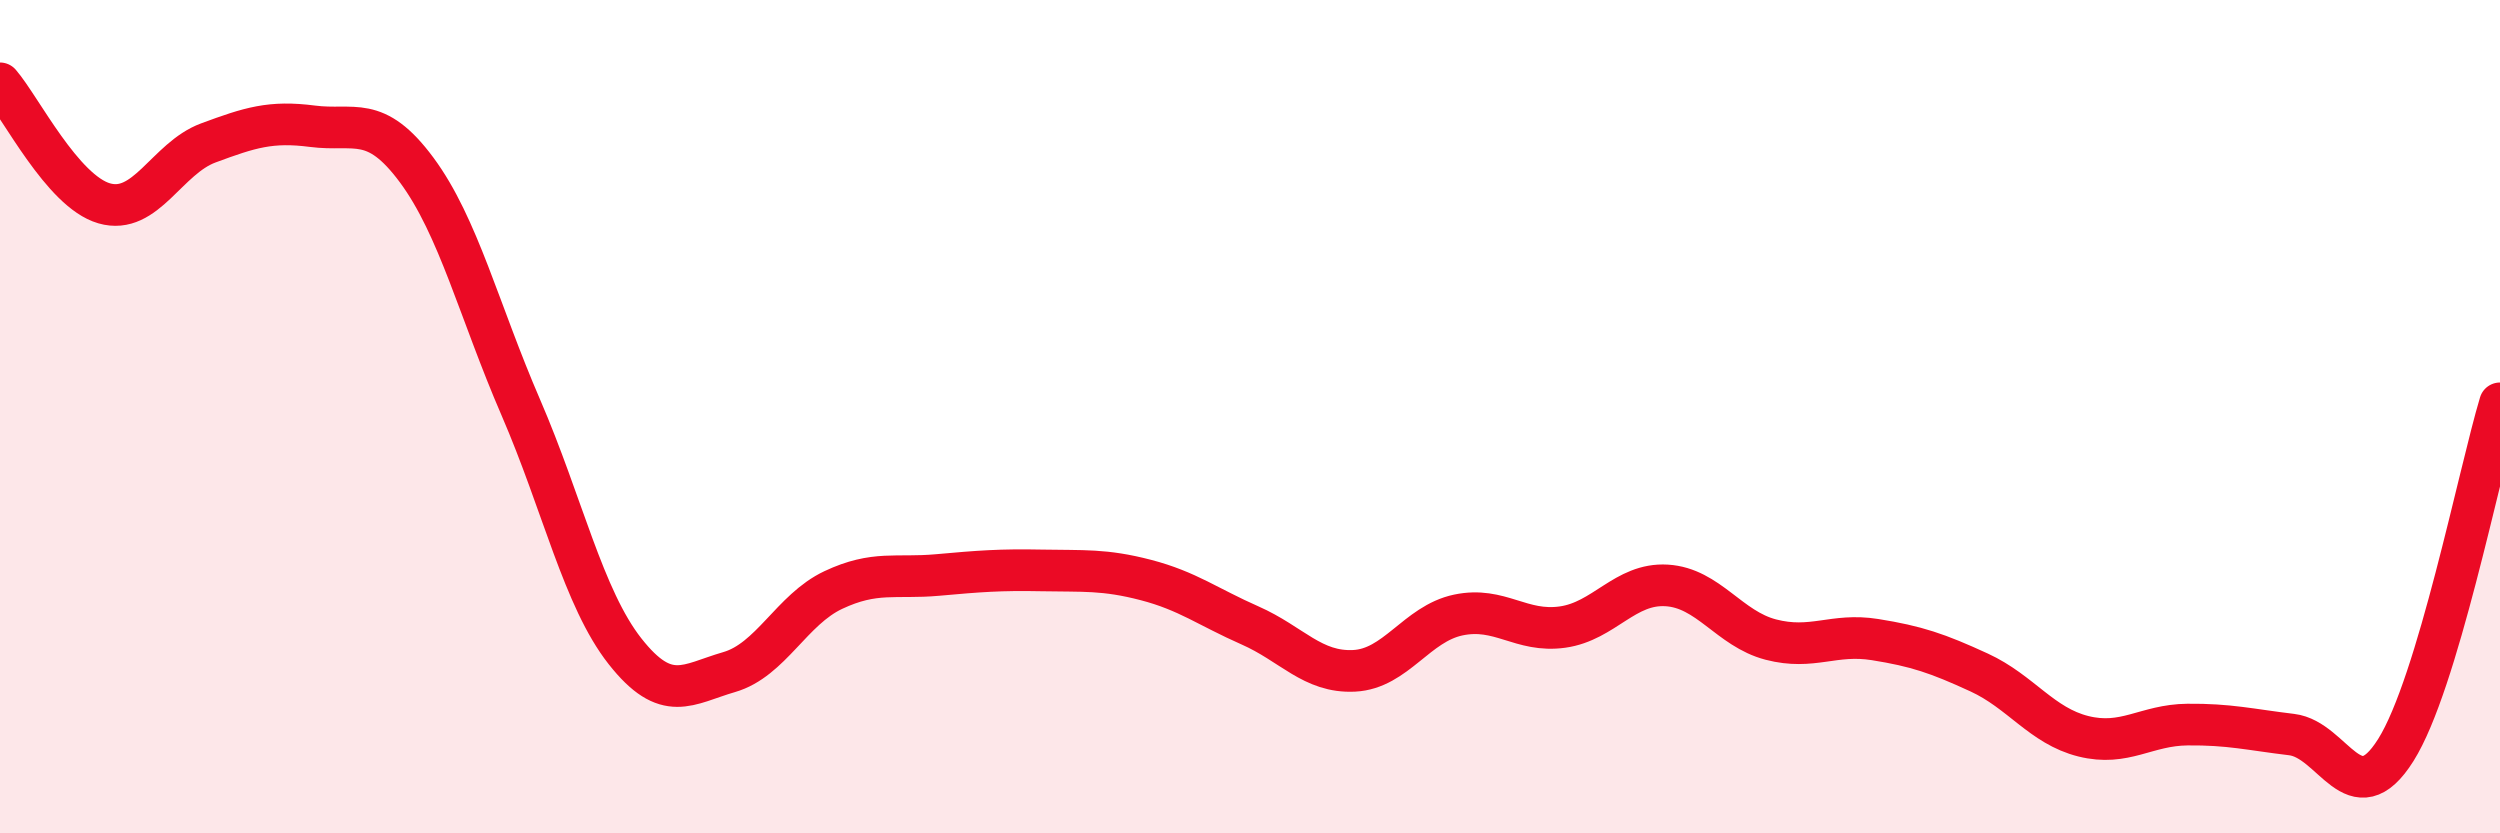
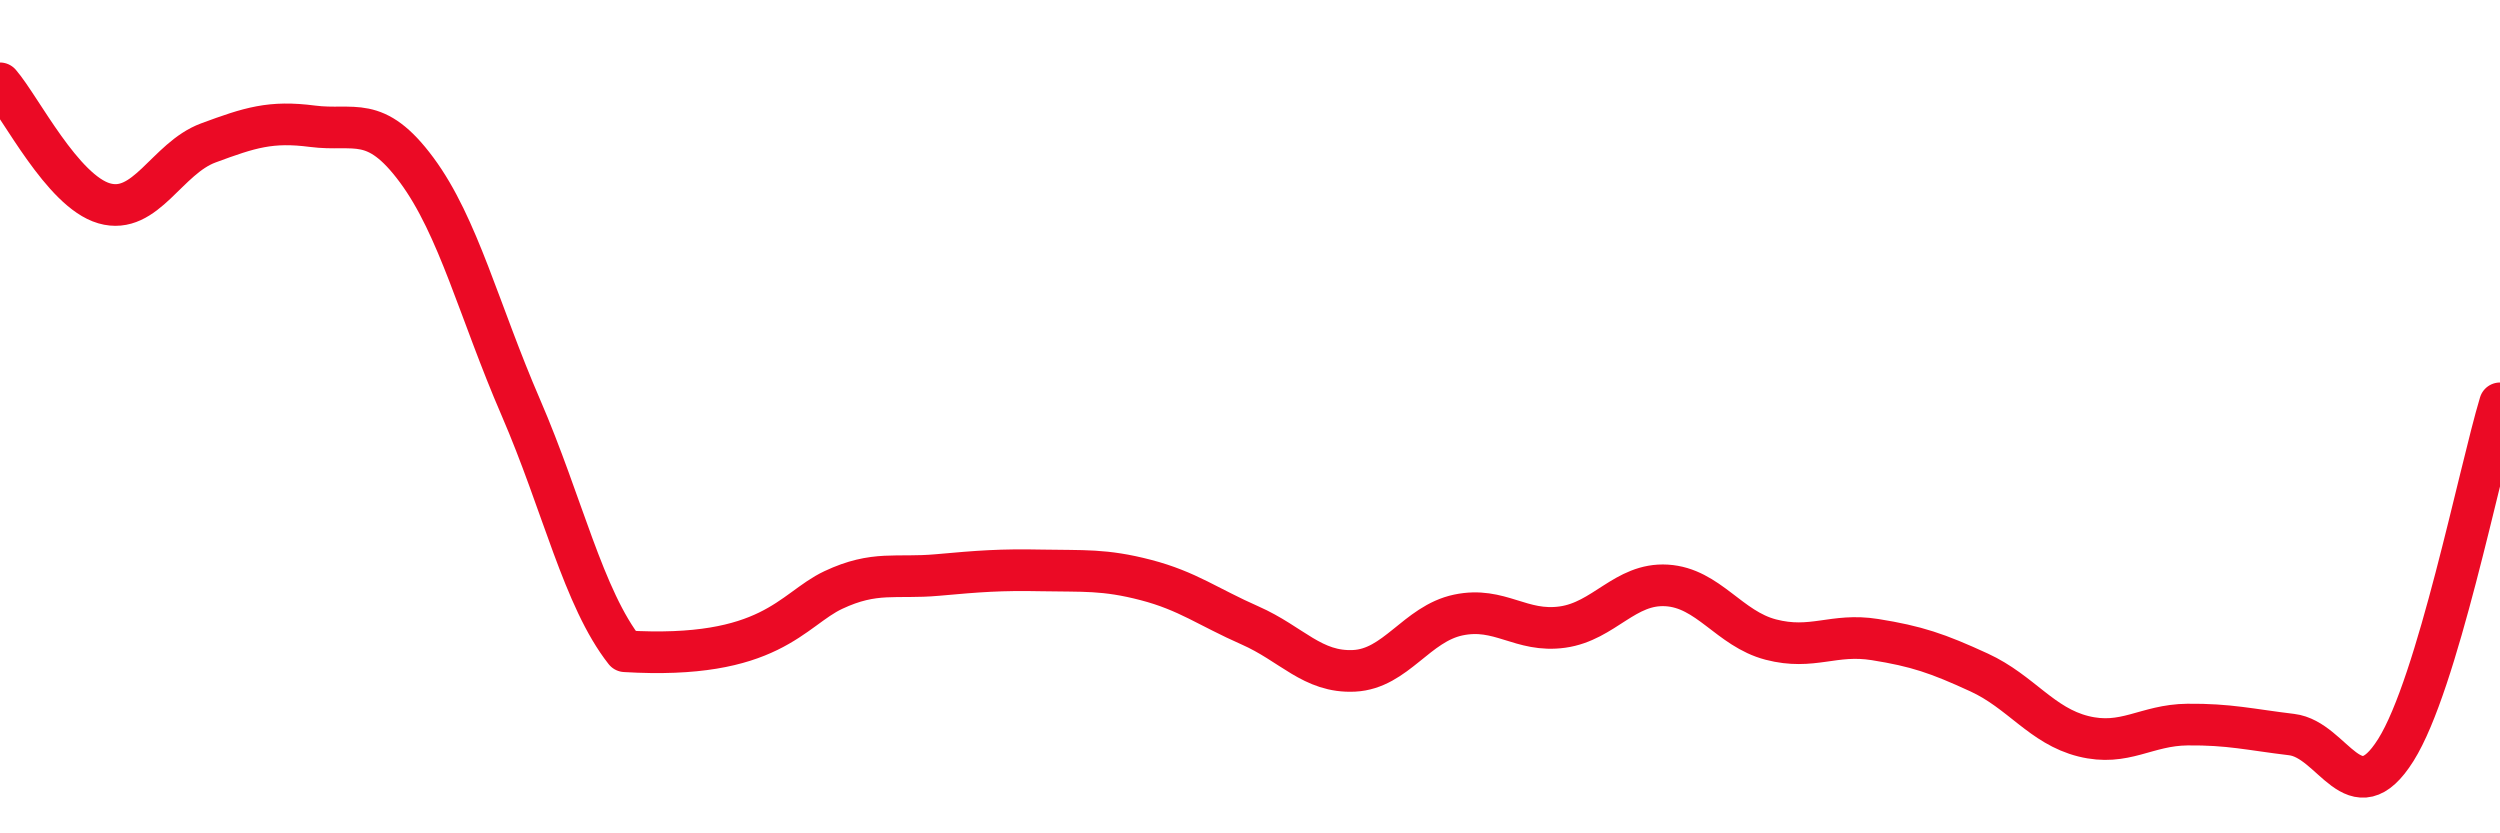
<svg xmlns="http://www.w3.org/2000/svg" width="60" height="20" viewBox="0 0 60 20">
-   <path d="M 0,2 C 0.5,2.58 1.5,4.59 2.5,4.88 C 3.5,5.17 4,3.8 5,3.43 C 6,3.06 6.5,2.9 7.5,3.03 C 8.5,3.16 9,2.73 10,4.08 C 11,5.43 11.5,7.47 12.5,9.78 C 13.5,12.09 14,14.36 15,15.63 C 16,16.9 16.5,16.42 17.5,16.13 C 18.5,15.84 19,14.63 20,14.16 C 21,13.69 21.5,13.89 22.5,13.8 C 23.5,13.71 24,13.67 25,13.69 C 26,13.71 26.5,13.66 27.5,13.92 C 28.5,14.18 29,14.57 30,15.01 C 31,15.45 31.5,16.15 32.5,16.1 C 33.5,16.05 34,14.97 35,14.76 C 36,14.55 36.5,15.19 37.5,15.05 C 38.5,14.91 39,13.99 40,14.05 C 41,14.11 41.5,15.09 42.5,15.35 C 43.5,15.61 44,15.19 45,15.35 C 46,15.51 46.5,15.68 47.5,16.14 C 48.5,16.6 49,17.42 50,17.67 C 51,17.92 51.5,17.4 52.5,17.39 C 53.5,17.38 54,17.51 55,17.63 C 56,17.75 56.5,19.59 57.5,18 C 58.5,16.41 59.5,11.34 60,9.68L60 20L0 20Z" fill="#EB0A25" opacity="0.1" stroke-linecap="round" stroke-linejoin="round" />
-   <path d="M 0,2 C 0.5,2.58 1.5,4.59 2.5,4.88 C 3.5,5.17 4,3.8 5,3.43 C 6,3.06 6.5,2.9 7.5,3.03 C 8.5,3.16 9,2.73 10,4.08 C 11,5.43 11.5,7.47 12.5,9.78 C 13.5,12.09 14,14.36 15,15.63 C 16,16.9 16.5,16.42 17.5,16.13 C 18.5,15.84 19,14.63 20,14.16 C 21,13.69 21.5,13.89 22.5,13.8 C 23.5,13.71 24,13.67 25,13.69 C 26,13.71 26.5,13.66 27.5,13.92 C 28.5,14.18 29,14.57 30,15.01 C 31,15.45 31.5,16.15 32.5,16.1 C 33.5,16.05 34,14.97 35,14.76 C 36,14.55 36.5,15.19 37.5,15.05 C 38.5,14.91 39,13.99 40,14.05 C 41,14.11 41.5,15.09 42.5,15.35 C 43.5,15.61 44,15.19 45,15.35 C 46,15.51 46.5,15.68 47.5,16.14 C 48.5,16.6 49,17.42 50,17.67 C 51,17.92 51.5,17.4 52.5,17.39 C 53.5,17.38 54,17.51 55,17.63 C 56,17.75 56.5,19.59 57.5,18 C 58.5,16.41 59.5,11.34 60,9.68" stroke="#EB0A25" stroke-width="1" fill="none" stroke-linecap="round" stroke-linejoin="round" />
+   <path d="M 0,2 C 0.5,2.58 1.5,4.59 2.5,4.88 C 3.5,5.17 4,3.8 5,3.43 C 6,3.06 6.5,2.9 7.5,3.03 C 8.5,3.16 9,2.73 10,4.08 C 11,5.43 11.5,7.47 12.5,9.78 C 13.5,12.09 14,14.36 15,15.63 C 18.5,15.84 19,14.63 20,14.16 C 21,13.69 21.5,13.89 22.5,13.8 C 23.5,13.71 24,13.67 25,13.69 C 26,13.71 26.5,13.66 27.5,13.92 C 28.5,14.18 29,14.57 30,15.01 C 31,15.45 31.5,16.15 32.5,16.1 C 33.5,16.05 34,14.97 35,14.76 C 36,14.55 36.5,15.19 37.5,15.05 C 38.5,14.91 39,13.99 40,14.05 C 41,14.11 41.5,15.09 42.5,15.35 C 43.5,15.61 44,15.19 45,15.35 C 46,15.51 46.5,15.68 47.5,16.14 C 48.5,16.6 49,17.42 50,17.67 C 51,17.92 51.5,17.4 52.5,17.39 C 53.5,17.38 54,17.51 55,17.63 C 56,17.75 56.5,19.59 57.5,18 C 58.5,16.41 59.5,11.34 60,9.68" stroke="#EB0A25" stroke-width="1" fill="none" stroke-linecap="round" stroke-linejoin="round" />
</svg>